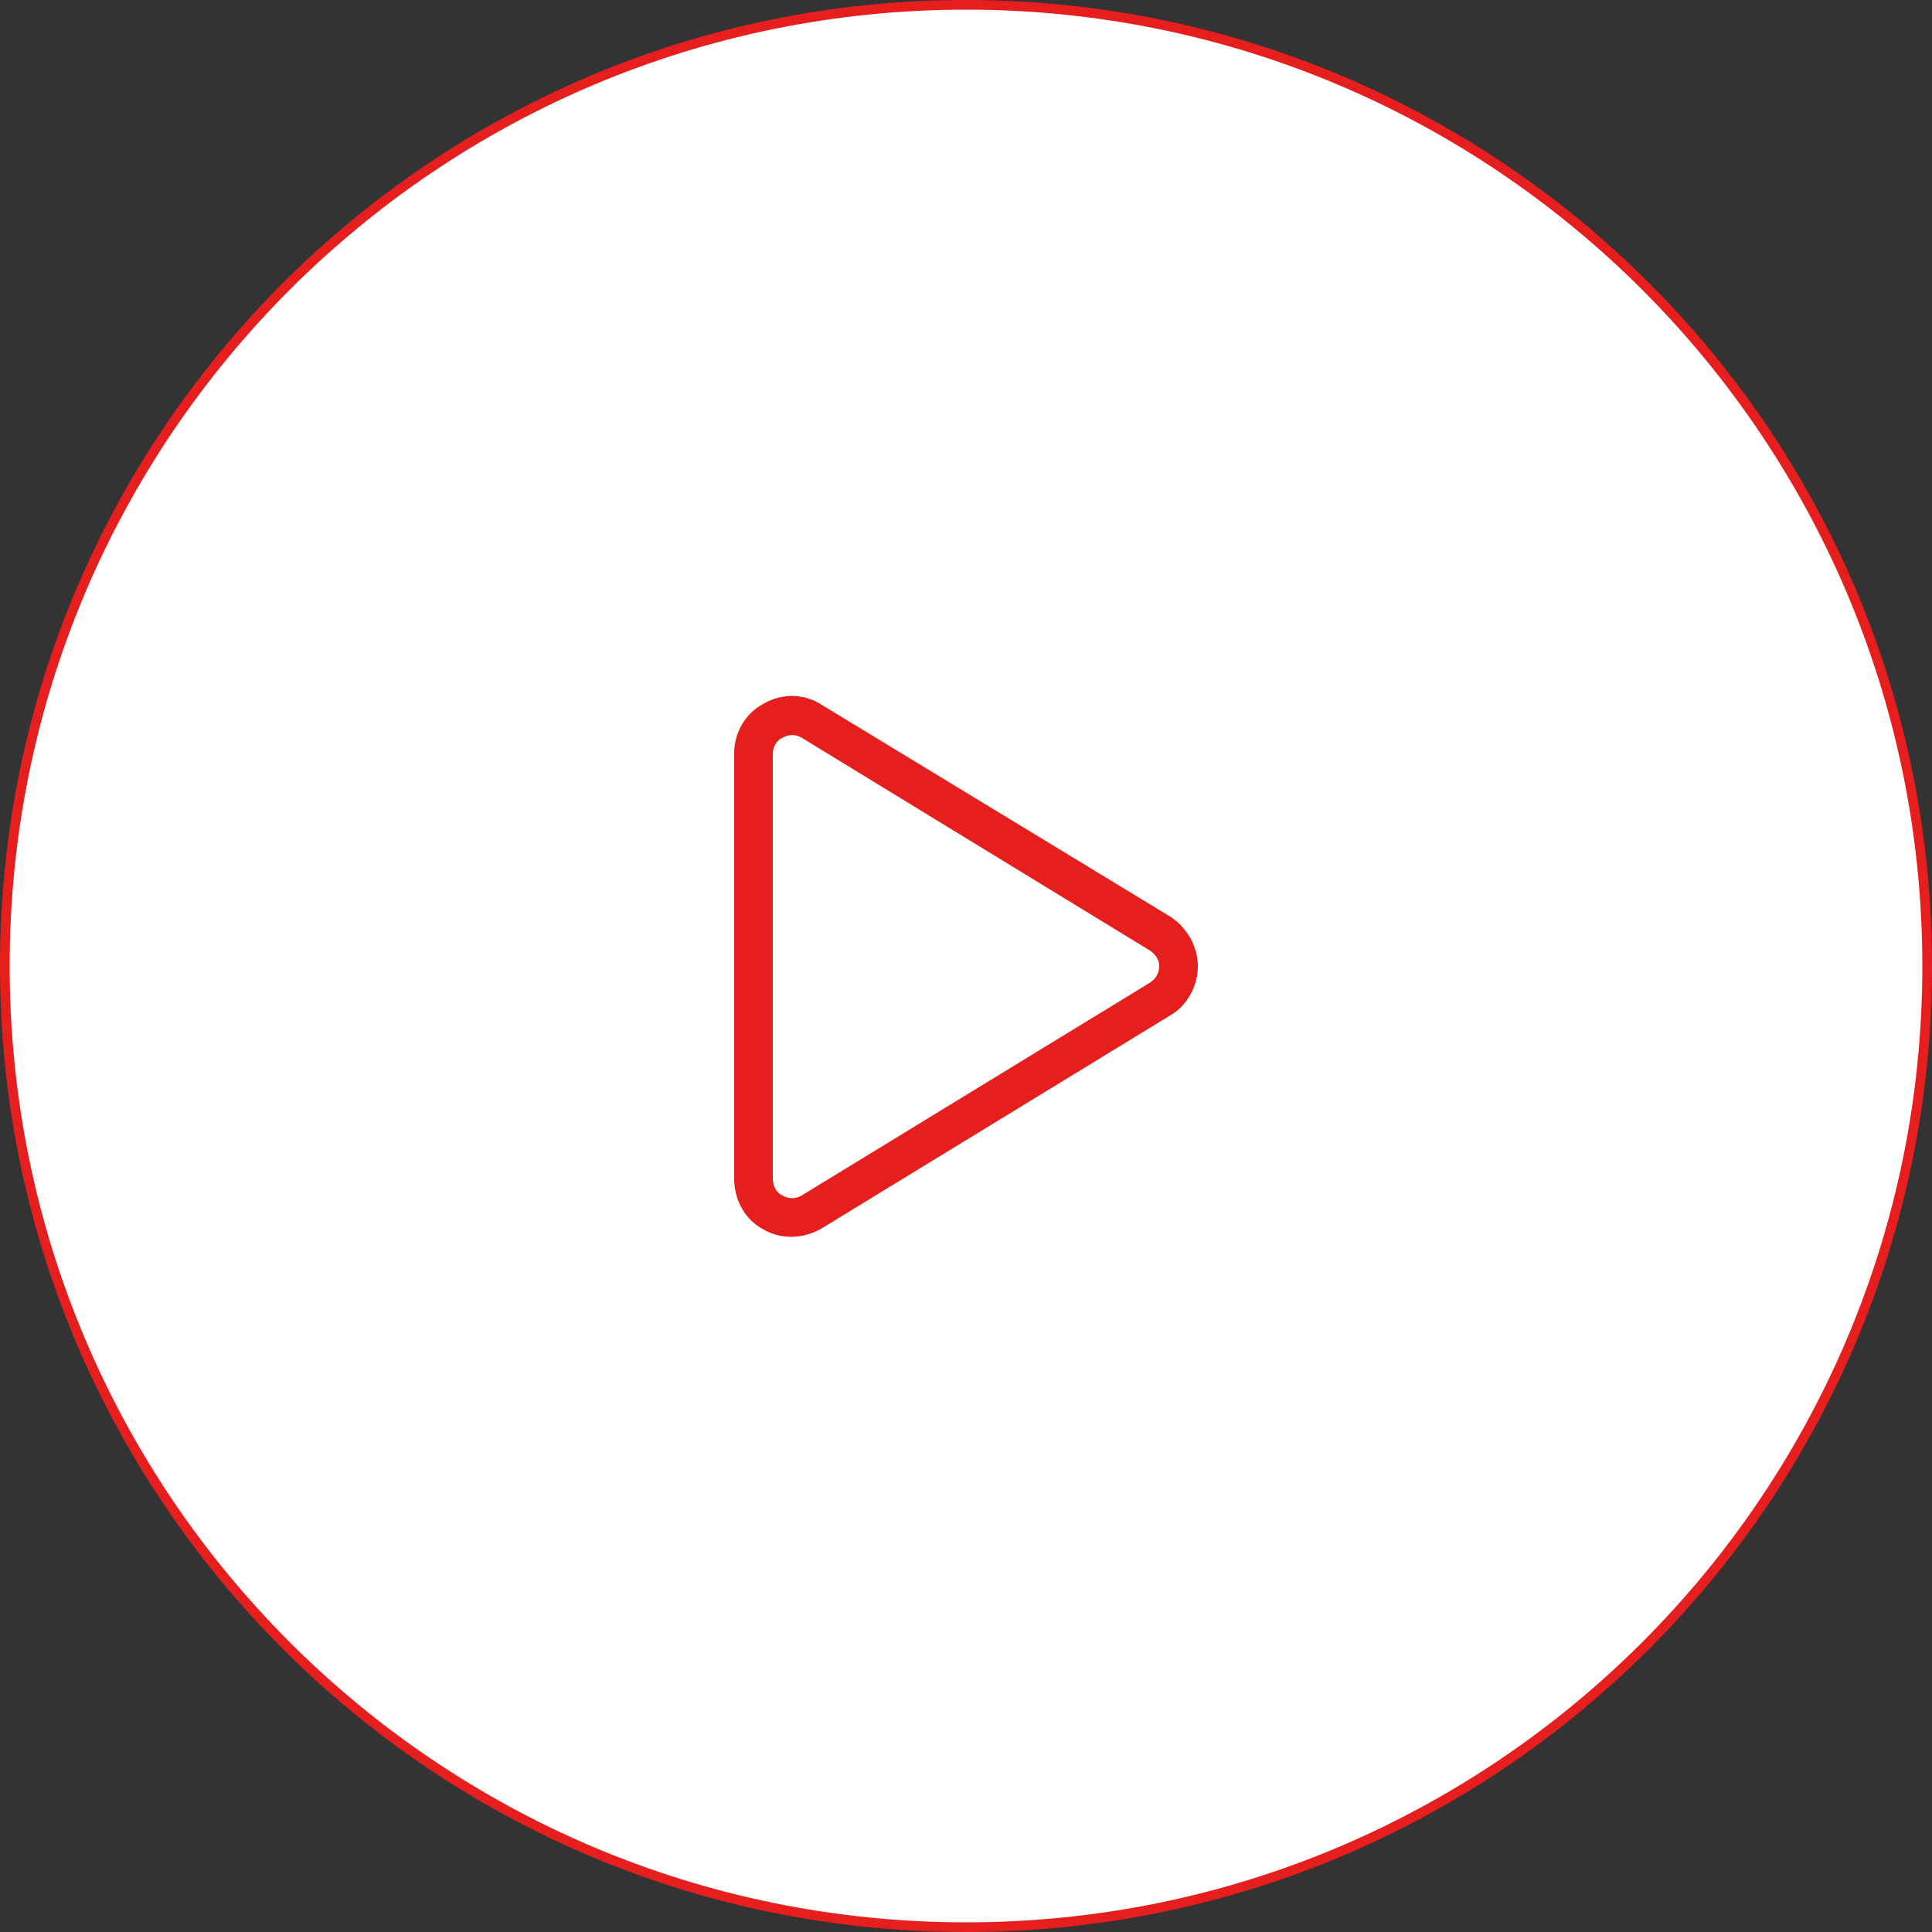
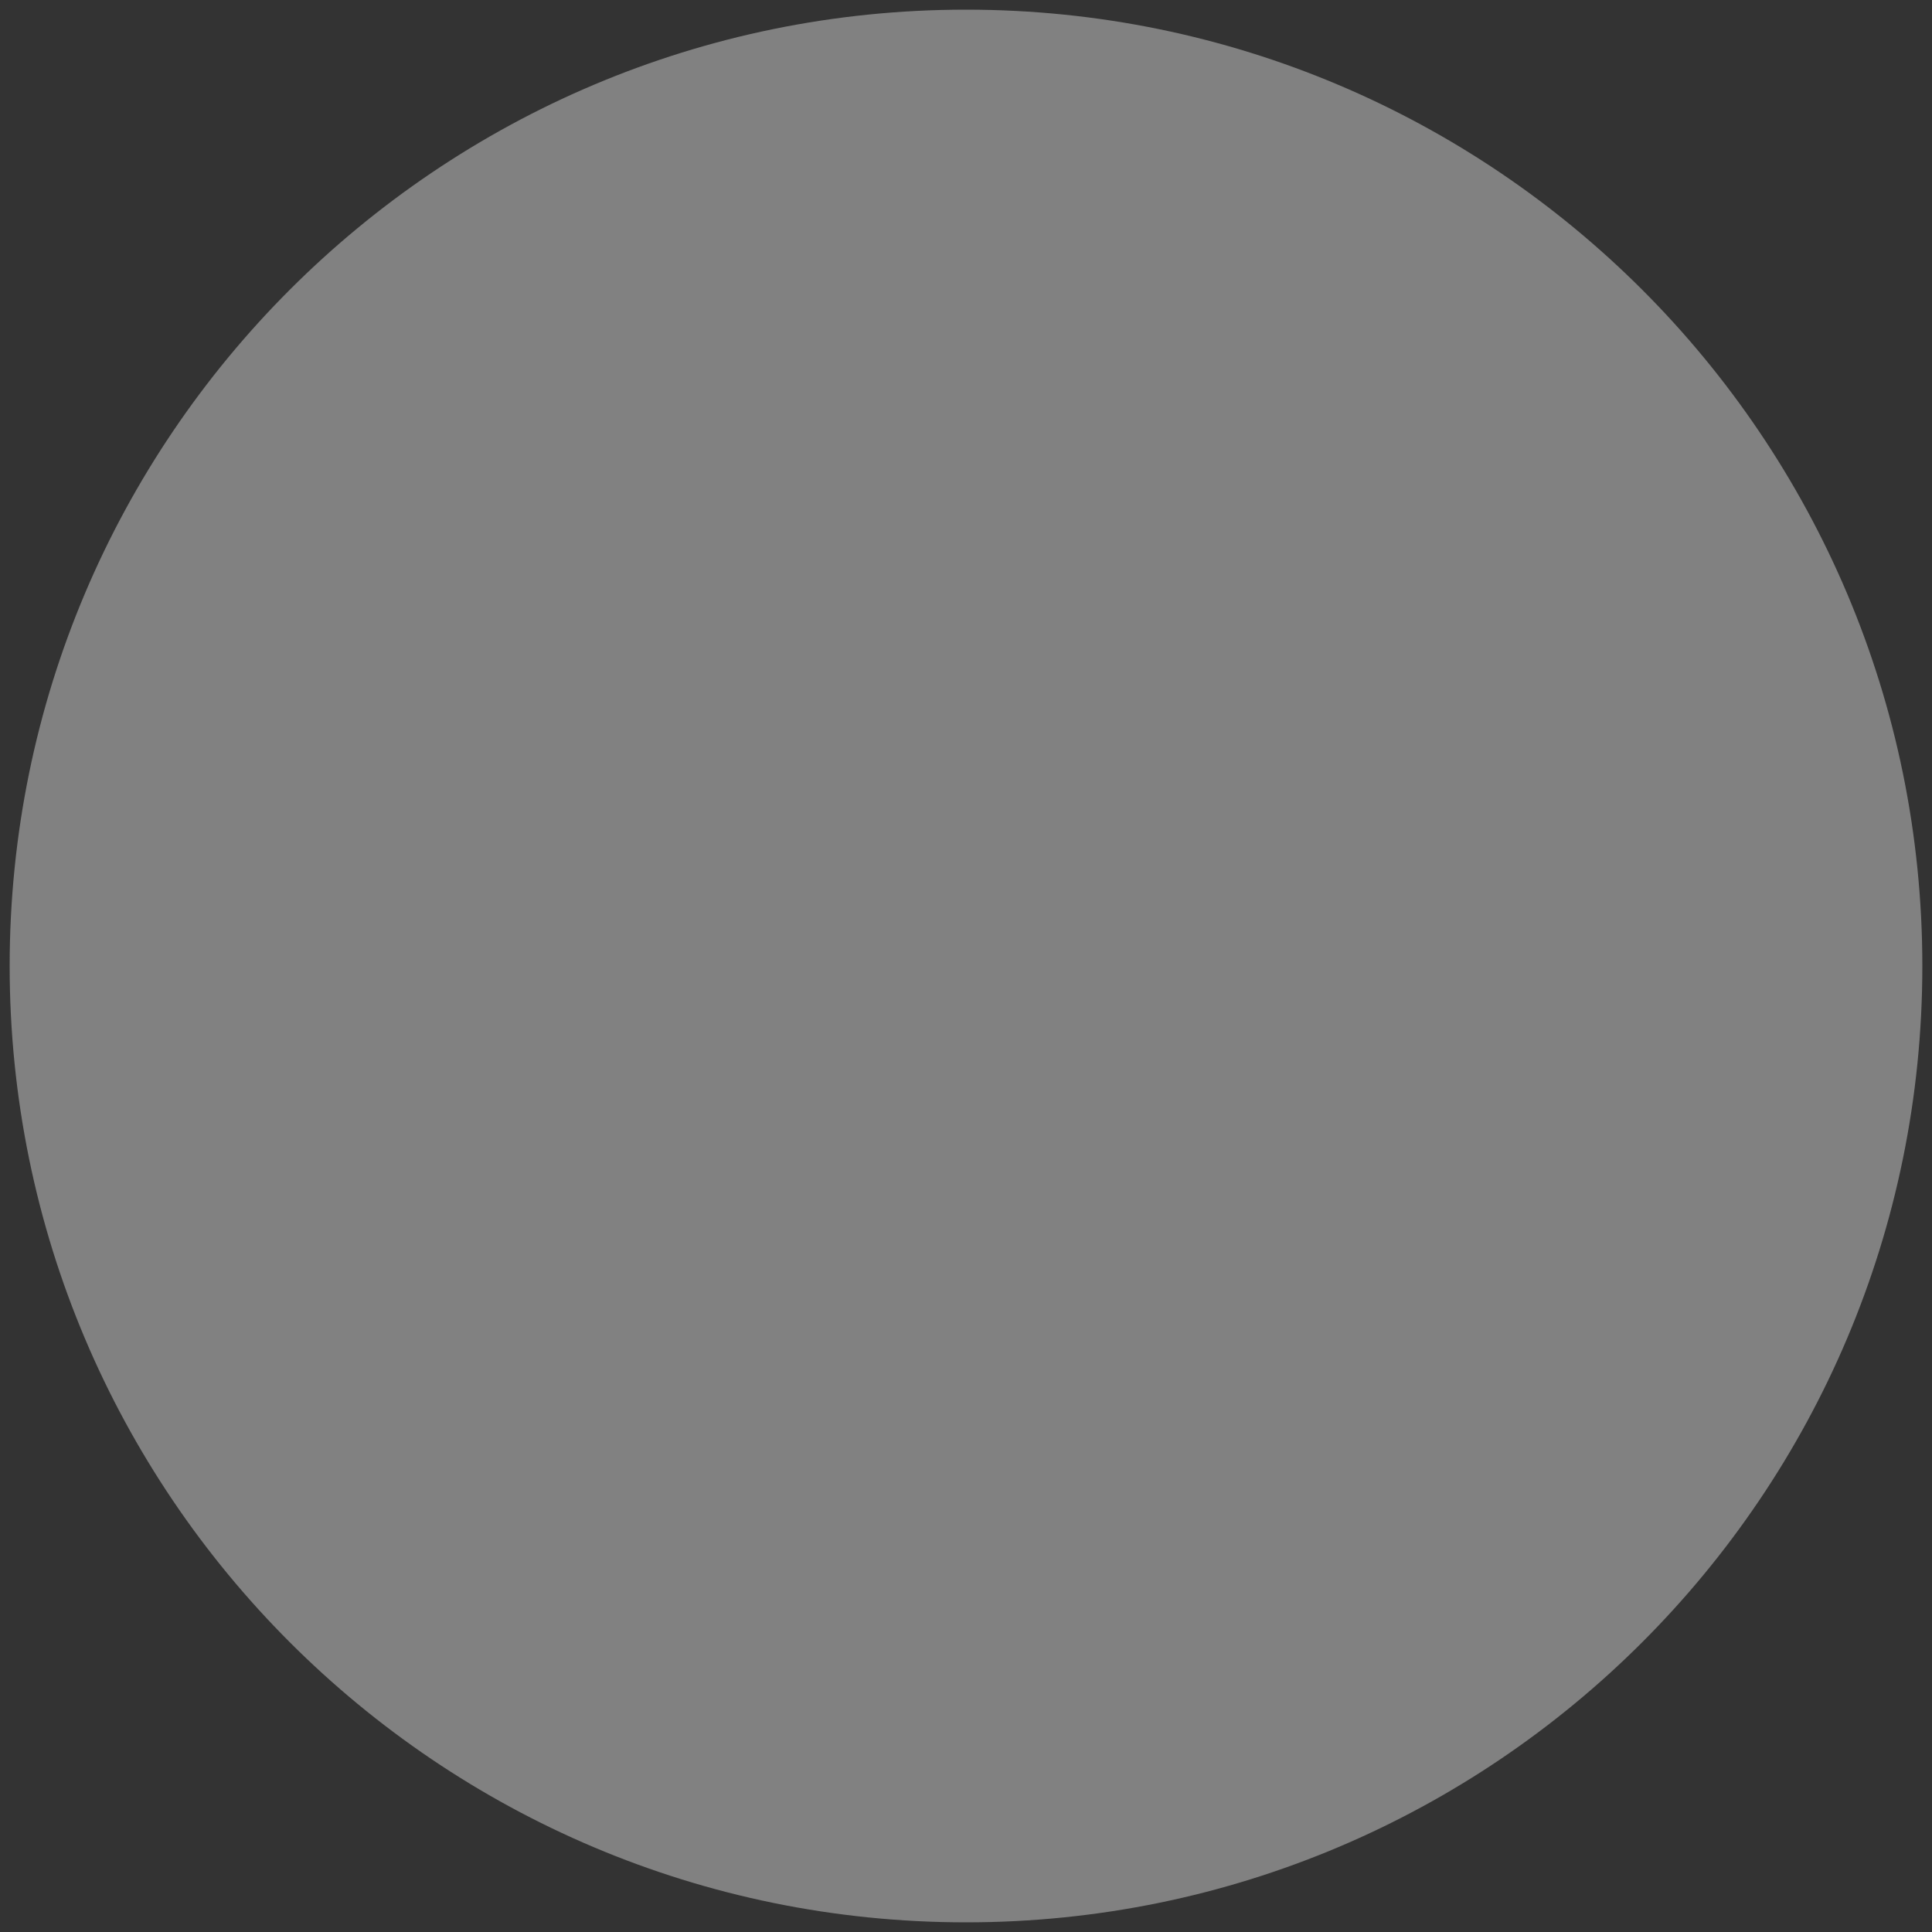
<svg xmlns="http://www.w3.org/2000/svg" width="100" height="100" viewBox="0 0 100 100" fill="none">
  <rect x="0" y="0" width="100" height="100" fill="#333333" stroke="none" />
  <path d="M0.5 50C0.5 22.662 22.662 0.5 50 0.5C77.338 0.5 99.5 22.662 99.5 50C99.5 77.338 77.338 99.5 50 99.5C22.662 99.5 0.5 77.338 0.5 50Z" fill="#818181" />
-   <path d="M0.5 50C0.5 22.662 22.662 0.5 50 0.5C77.338 0.5 99.5 22.662 99.5 50C99.5 77.338 77.338 99.5 50 99.5C22.662 99.5 0.5 77.338 0.5 50Z" fill="#818181" />
-   <path d="M0.5 50C0.5 22.662 22.662 0.5 50 0.5C77.338 0.5 99.5 22.662 99.5 50C99.5 77.338 77.338 99.5 50 99.5C22.662 99.5 0.5 77.338 0.5 50Z" stroke="#E61E1E" />
-   <path d="M0.5 50C0.5 22.662 22.662 0.5 50 0.5C77.338 0.5 99.5 22.662 99.5 50C99.5 77.338 77.338 99.5 50 99.5C22.662 99.5 0.5 77.338 0.5 50Z" fill="white" />
-   <path d="M39.5 36.438C40.438 35.875 41.625 35.875 42.562 36.5L60.562 47.438C61.438 48 62 49 62 50C62 51.062 61.438 52.062 60.562 52.562L42.562 63.562C41.625 64.125 40.438 64.188 39.5 63.625C38.562 63.125 38 62.125 38 61V39C38 37.938 38.562 36.938 39.5 36.438ZM41.5 38.188C41.188 38 40.812 38 40.5 38.188C40.188 38.312 40 38.688 40 39V61C40 61.375 40.188 61.75 40.5 61.875C40.812 62.062 41.188 62.062 41.5 61.875L59.5 50.875C59.812 50.688 60 50.375 60 50C60 49.688 59.812 49.375 59.5 49.188L41.5 38.188Z" fill="#E61E1E" />
</svg>